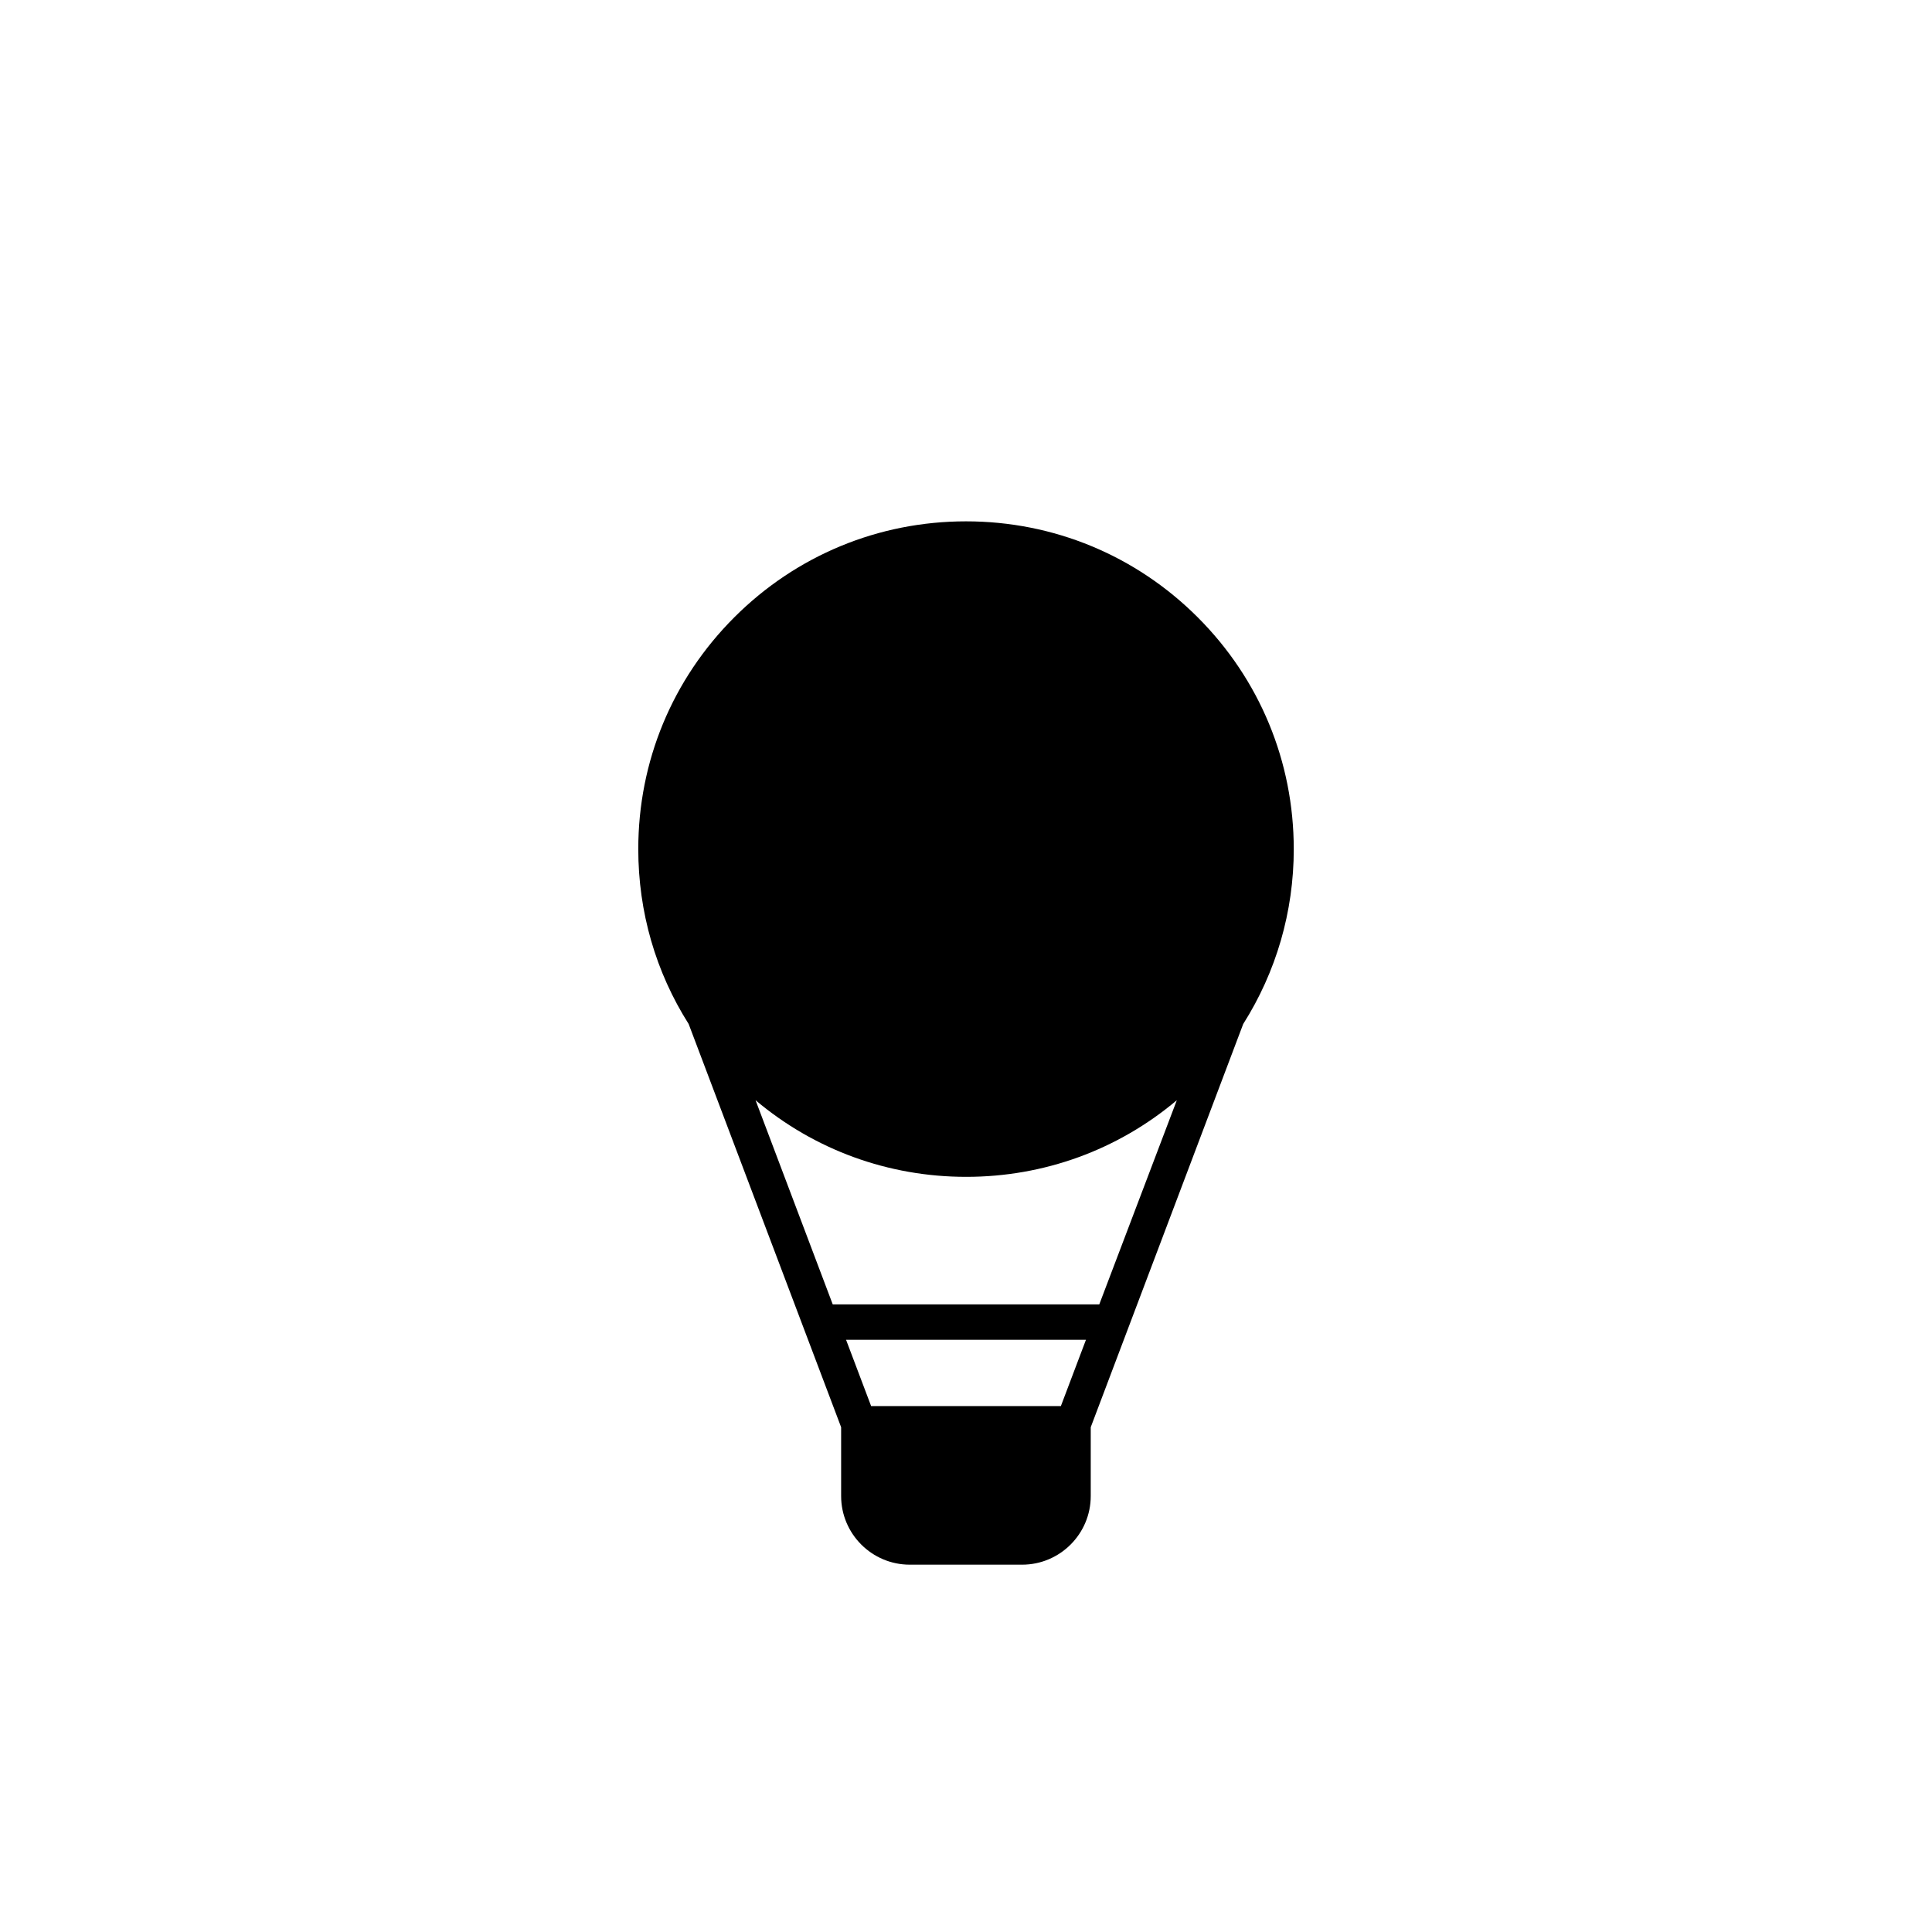
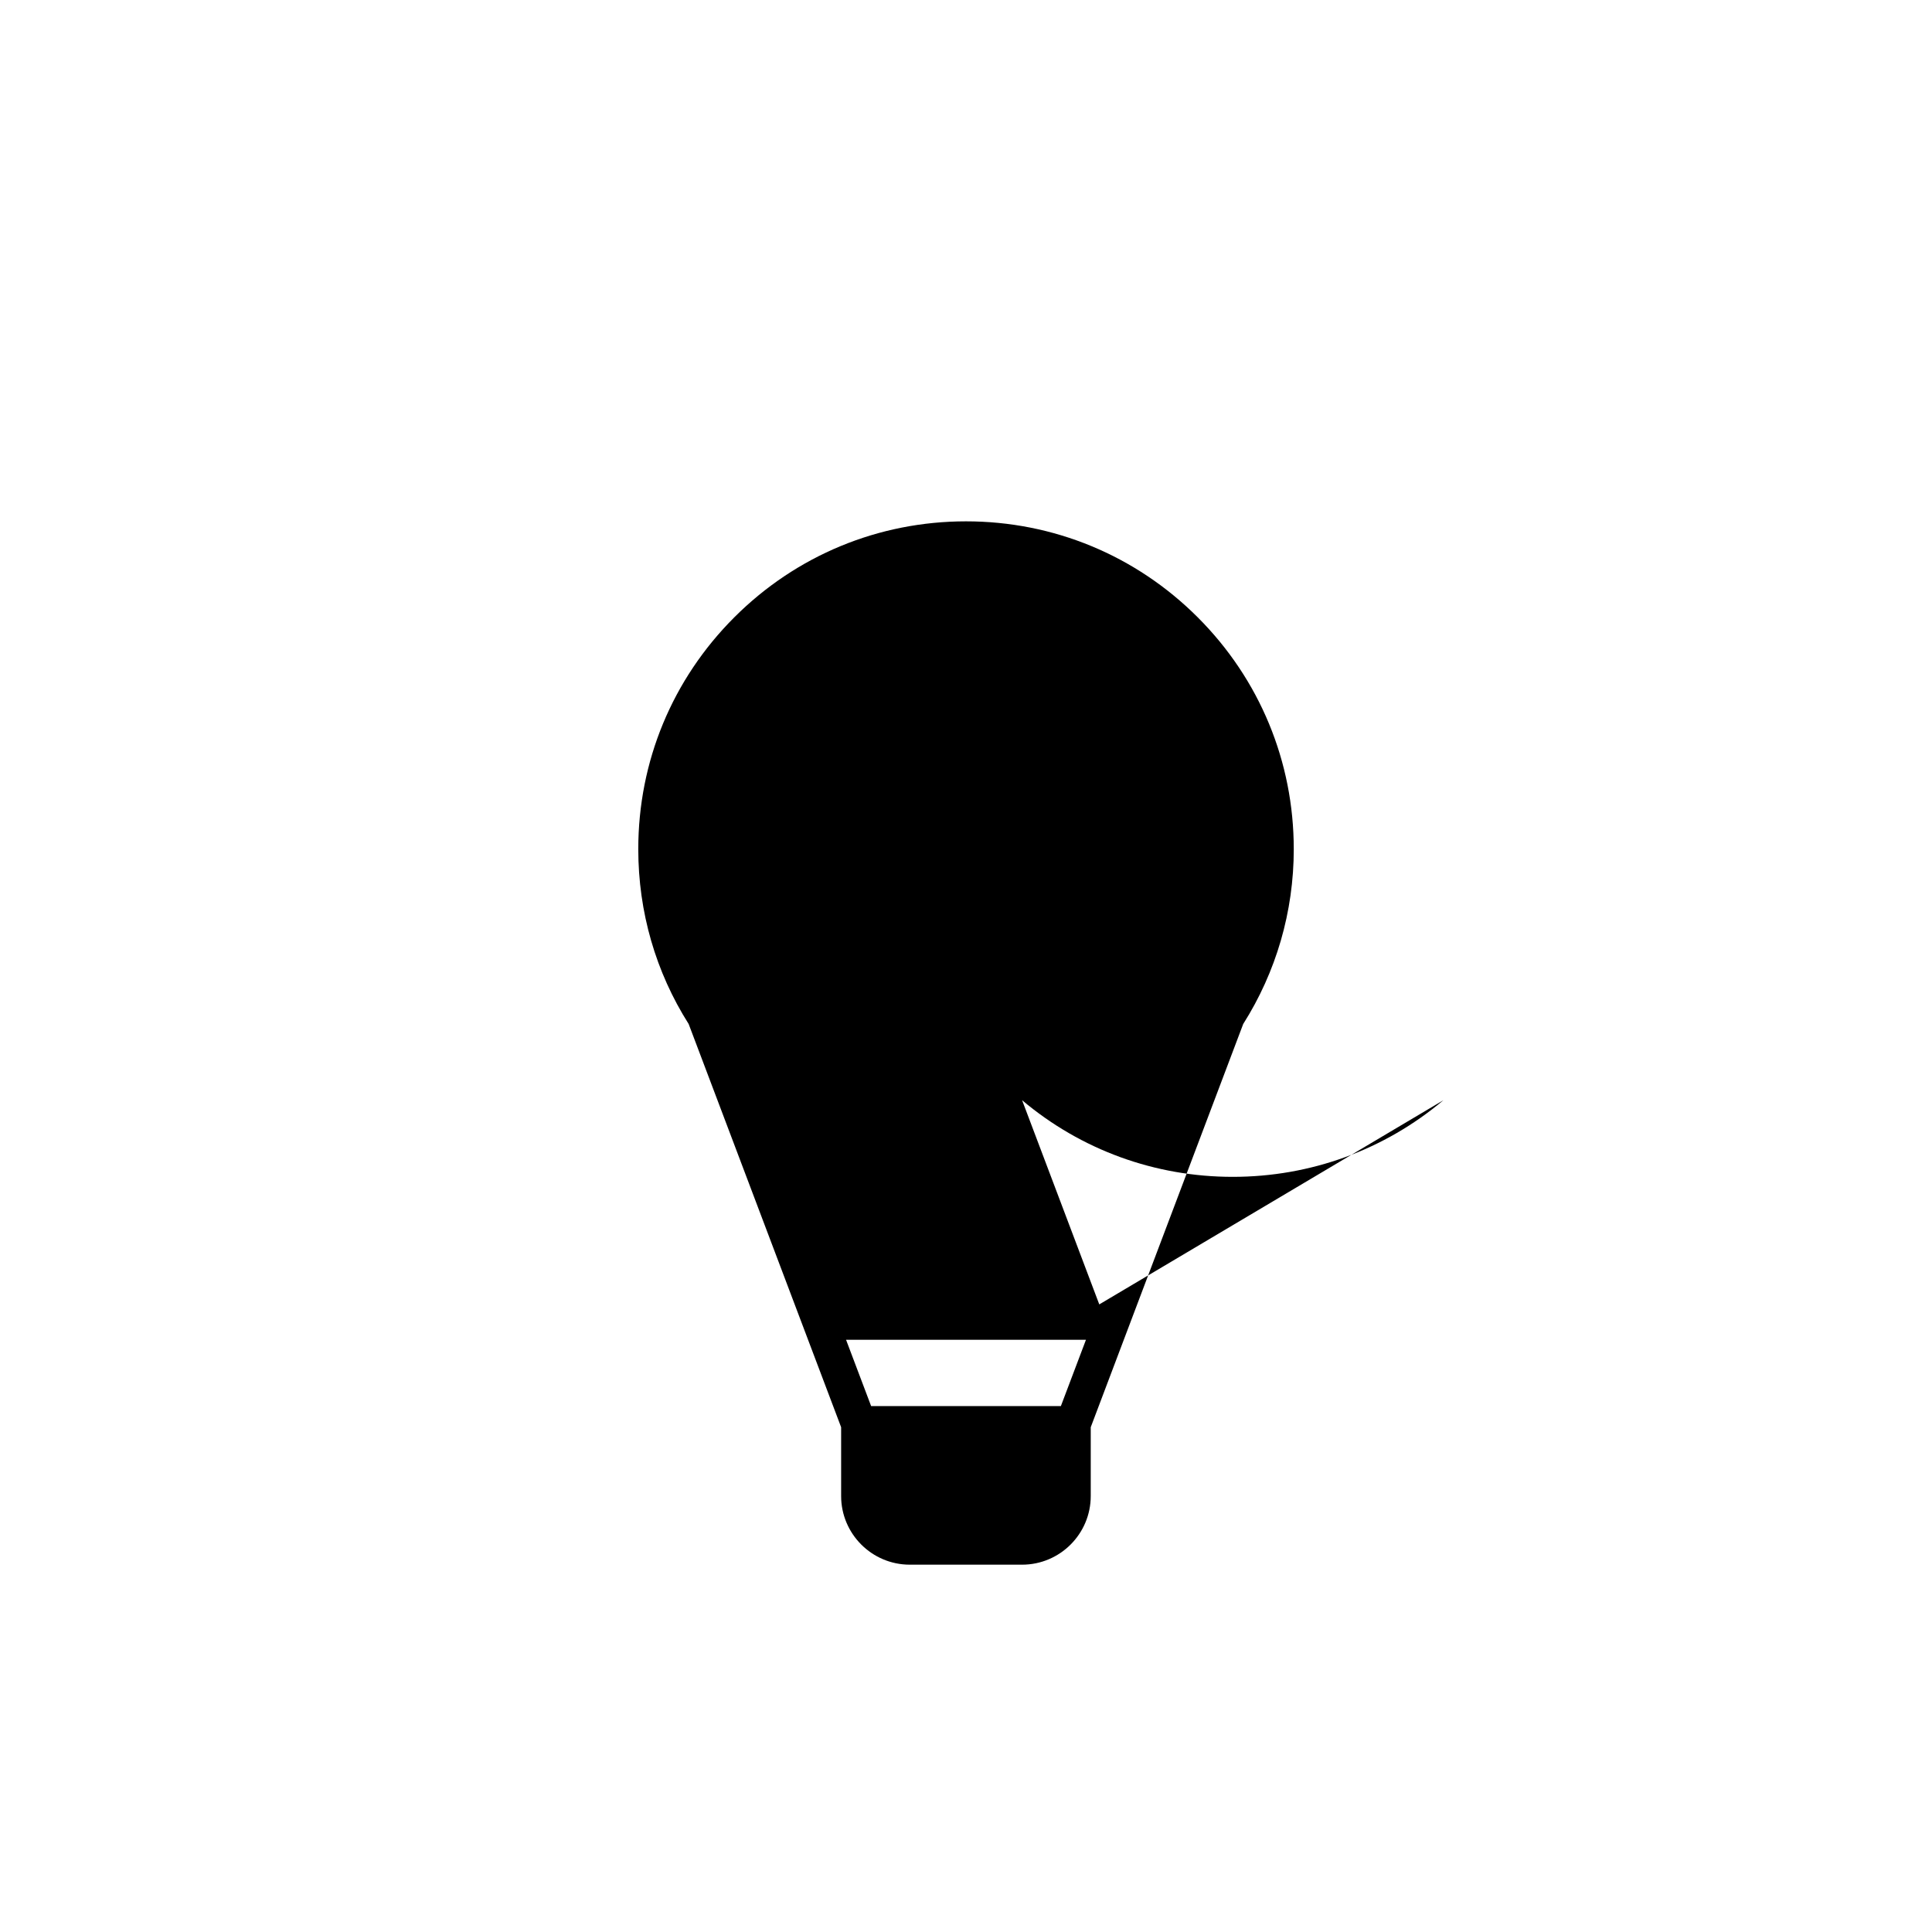
<svg xmlns="http://www.w3.org/2000/svg" fill="#000000" width="800px" height="800px" version="1.1" viewBox="144 144 512 512">
-   <path d="m486.86 369.02c0-23.176-9.02-44.988-25.441-61.414-16.426-16.426-38.242-25.445-61.414-25.445-23.176 0-44.988 9.02-61.414 25.441-16.426 16.426-25.441 38.188-25.441 61.414 0 16.676 4.637 32.598 13.352 46.352l40.406 106.86v18.238c0 10.027 8.16 18.188 18.188 18.188h29.773c10.027 0 18.188-8.16 18.188-18.188v-18.238l40.406-106.86c8.711-13.754 13.398-29.723 13.398-46.348zm-51.539 120.66h-70.637l-20.453-54.109c15.617 13.148 35.164 20.305 55.82 20.305s40.203-7.152 55.82-20.305zm-10.18 26.953h-50.281l-6.648-17.582h63.582z" />
+   <path d="m486.86 369.02c0-23.176-9.02-44.988-25.441-61.414-16.426-16.426-38.242-25.445-61.414-25.445-23.176 0-44.988 9.02-61.414 25.441-16.426 16.426-25.441 38.188-25.441 61.414 0 16.676 4.637 32.598 13.352 46.352l40.406 106.86v18.238c0 10.027 8.16 18.188 18.188 18.188h29.773c10.027 0 18.188-8.16 18.188-18.188v-18.238l40.406-106.86c8.711-13.754 13.398-29.723 13.398-46.348zm-51.539 120.66l-20.453-54.109c15.617 13.148 35.164 20.305 55.82 20.305s40.203-7.152 55.82-20.305zm-10.18 26.953h-50.281l-6.648-17.582h63.582z" />
</svg>